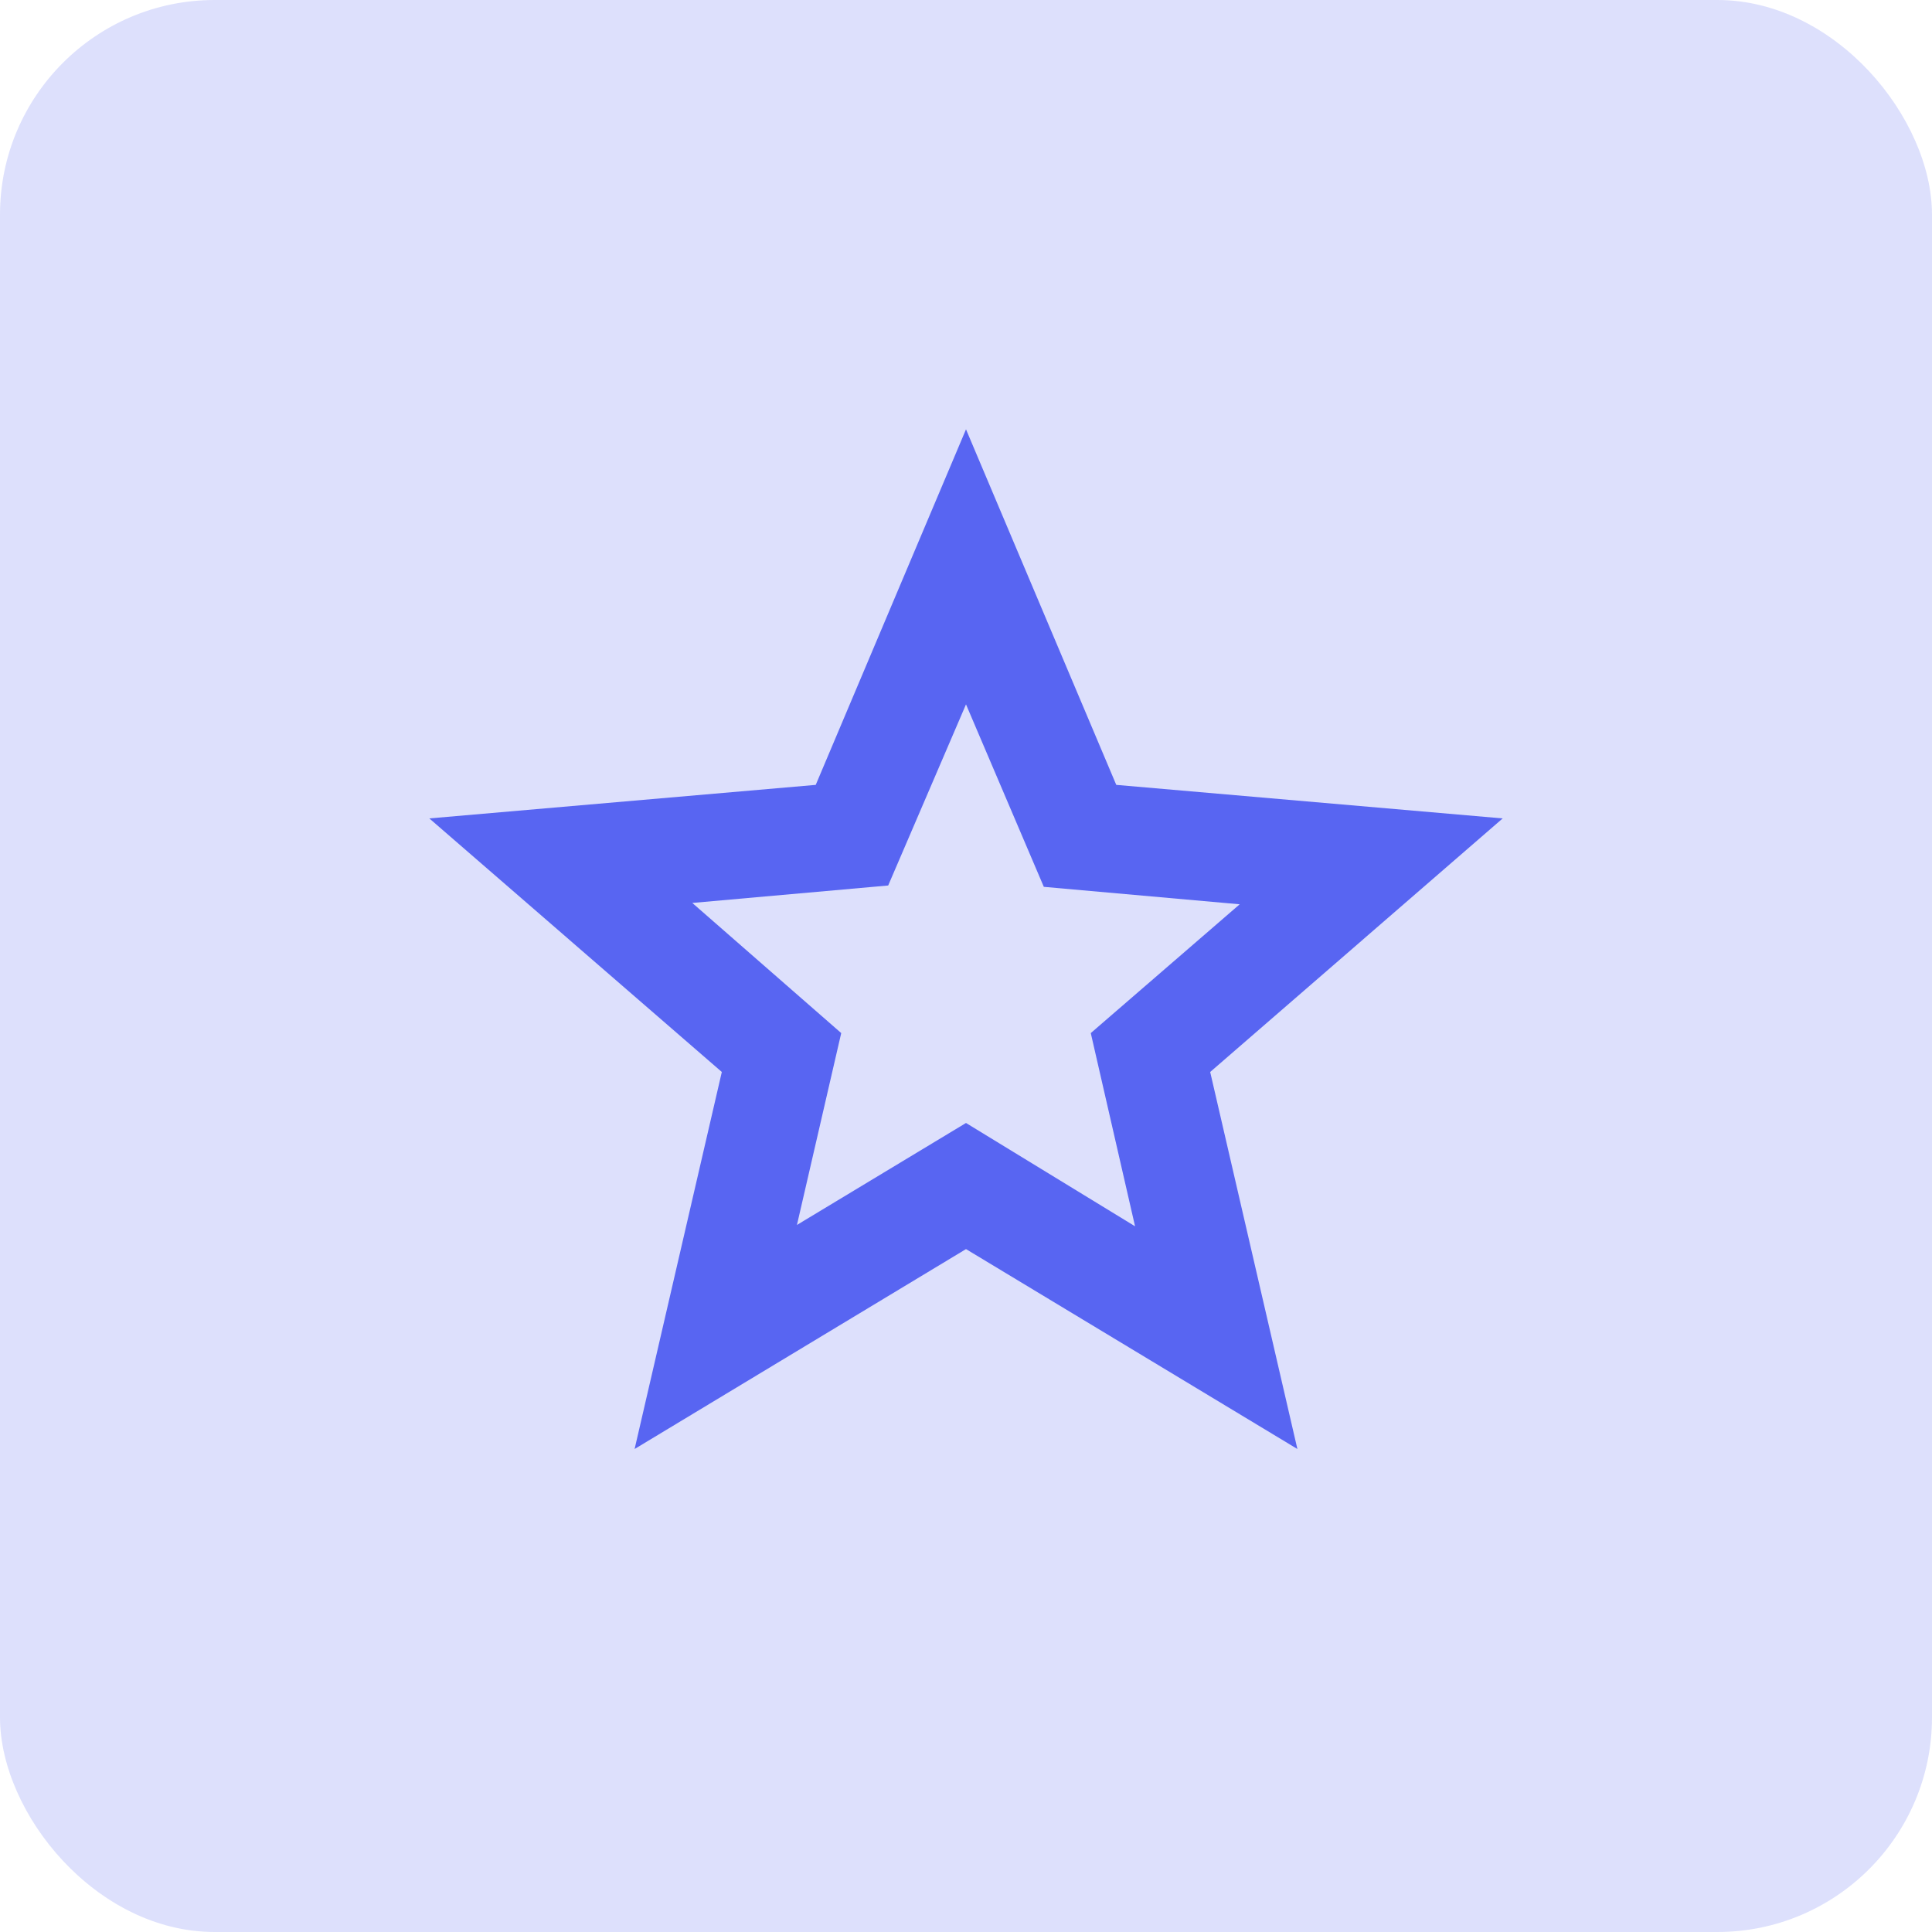
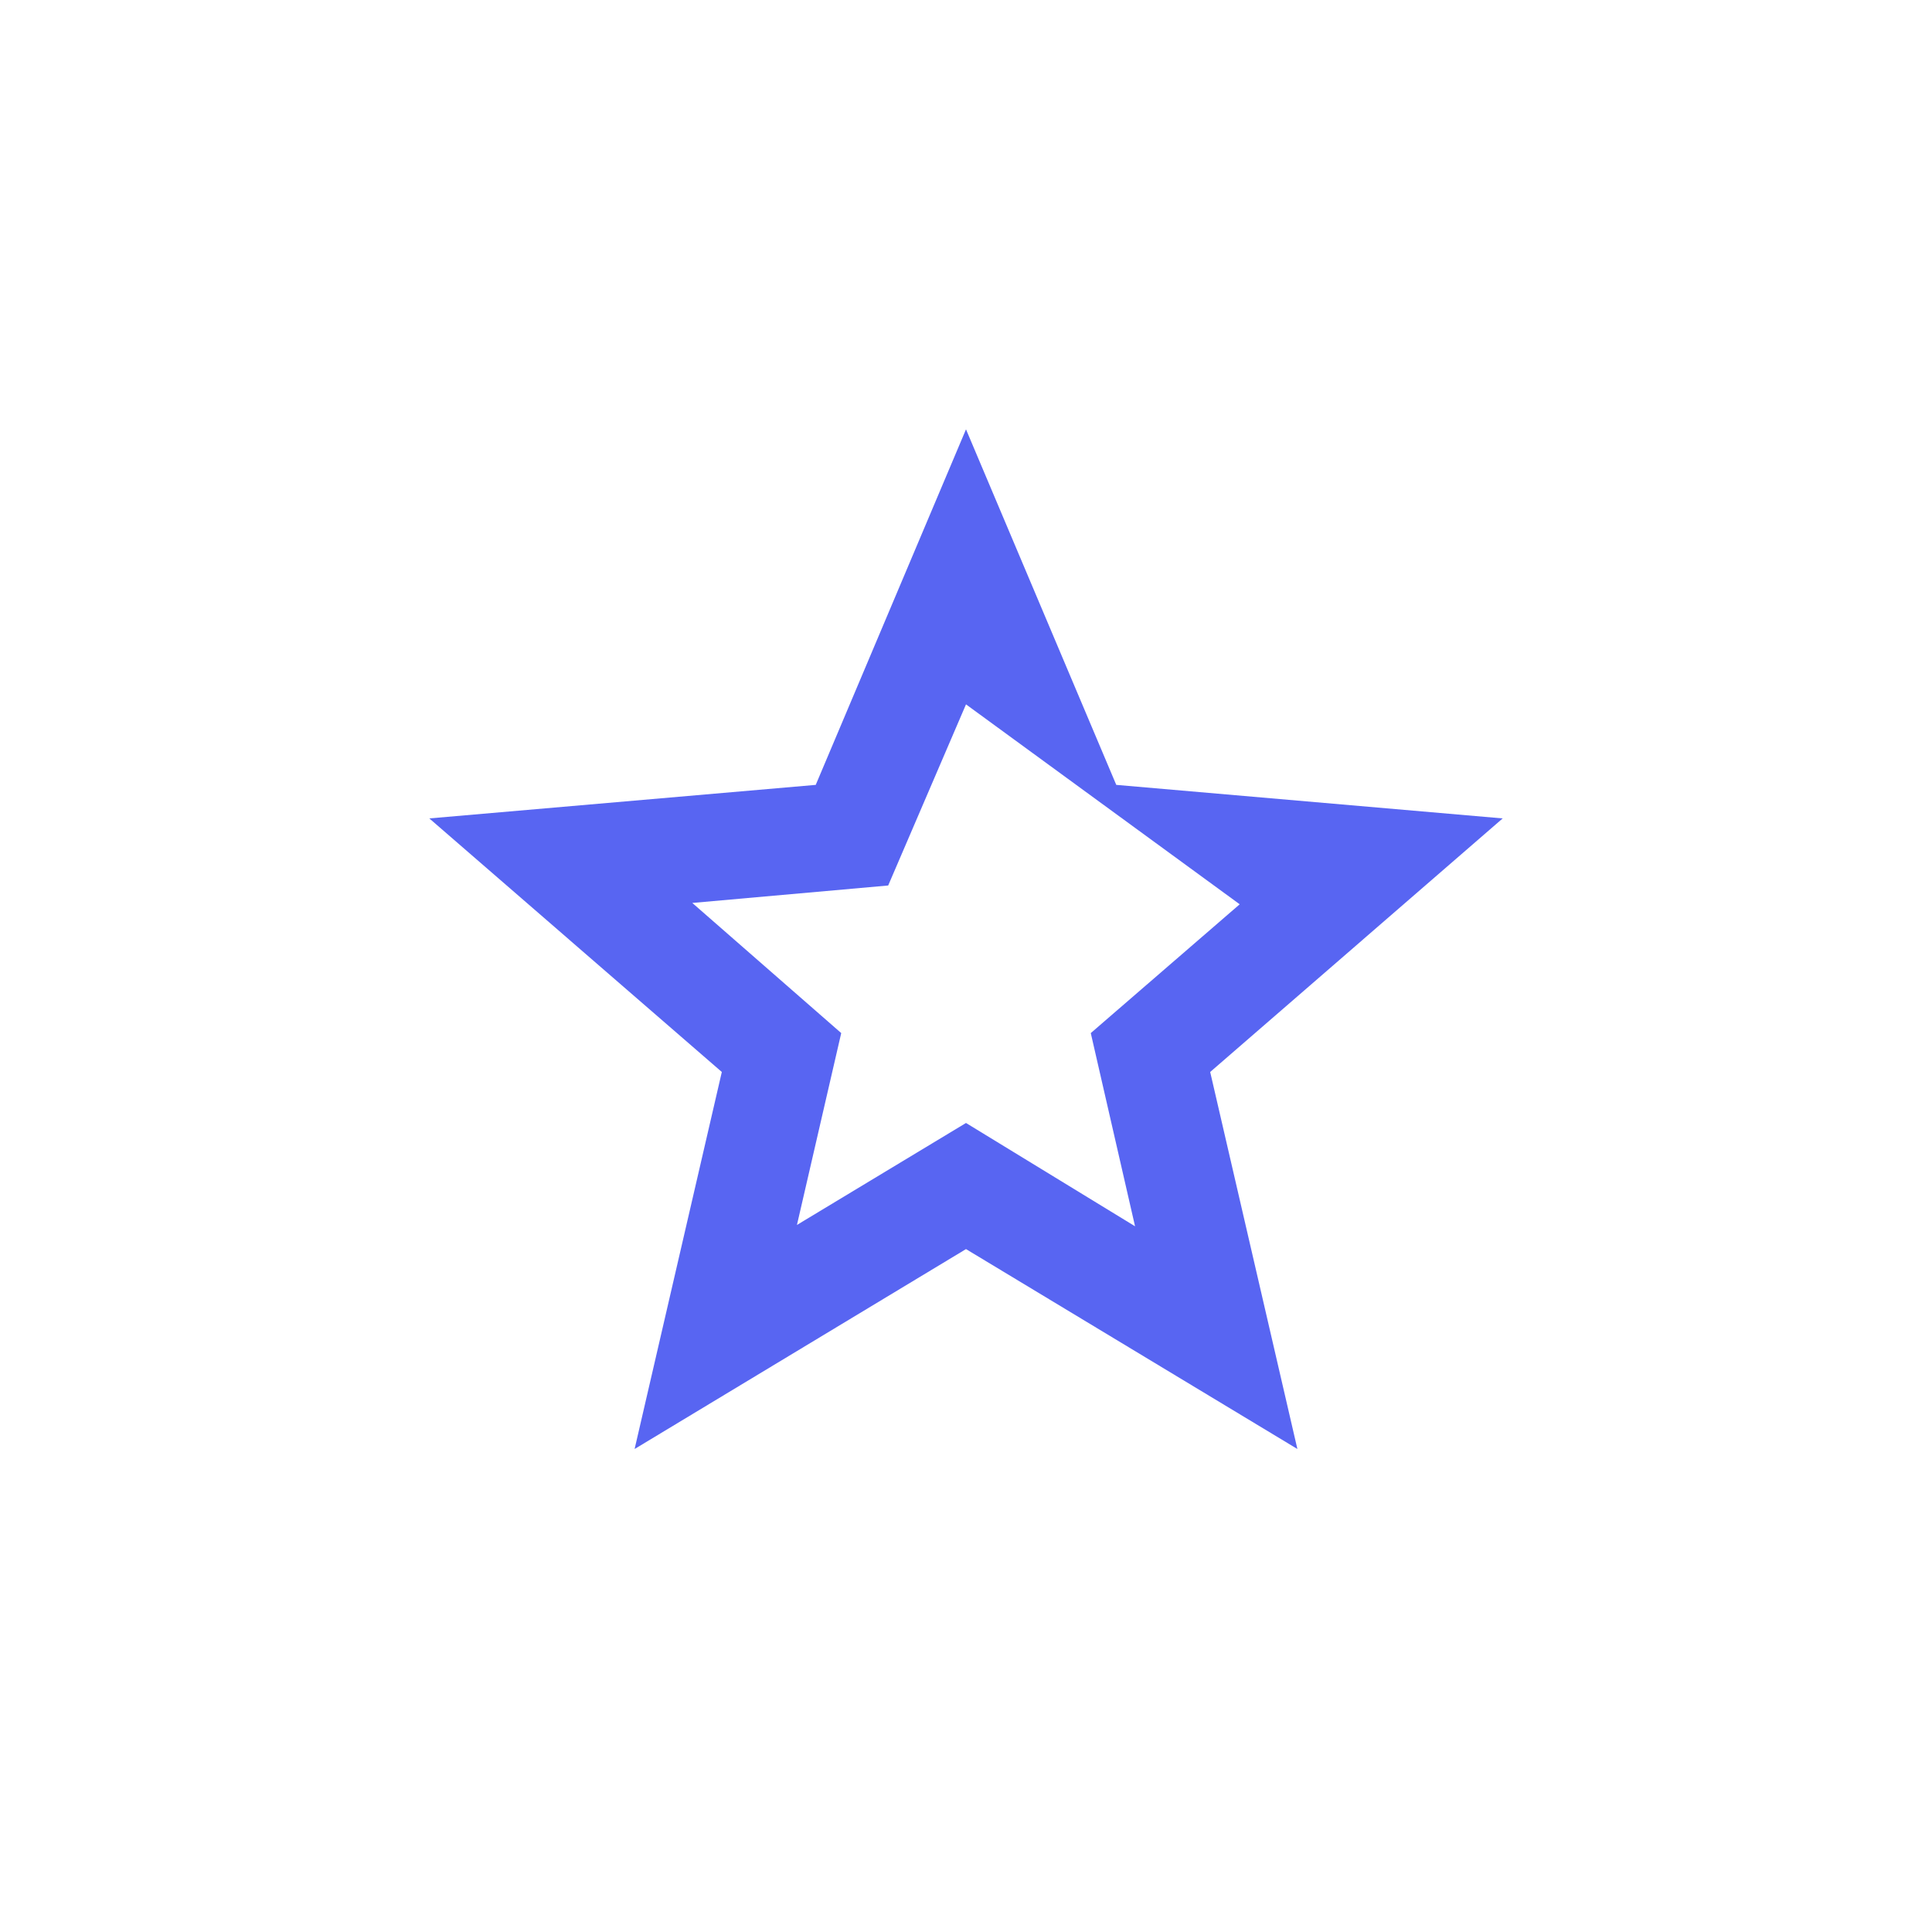
<svg xmlns="http://www.w3.org/2000/svg" width="36" height="36" viewBox="0 0 36 36" fill="none">
-   <rect width="36" height="36" rx="4" fill="#5865F2" fill-opacity="0.2" />
-   <path d="M14.85 22.825L18 20.925L21.15 22.85L20.325 19.25L23.1 16.85L19.45 16.525L18 13.125L16.55 16.5L12.9 16.825L15.675 19.25L14.85 22.825ZM11.825 27L13.45 19.975L8 15.25L15.2 14.625L18 8L20.8 14.625L28 15.25L22.55 19.975L24.175 27L18 23.275L11.825 27Z" fill="#5865F2" />
+   <path d="M14.85 22.825L18 20.925L21.15 22.85L20.325 19.25L23.1 16.85L18 13.125L16.55 16.5L12.9 16.825L15.675 19.25L14.85 22.825ZM11.825 27L13.45 19.975L8 15.25L15.2 14.625L18 8L20.8 14.625L28 15.25L22.55 19.975L24.175 27L18 23.275L11.825 27Z" fill="#5865F2" />
</svg>